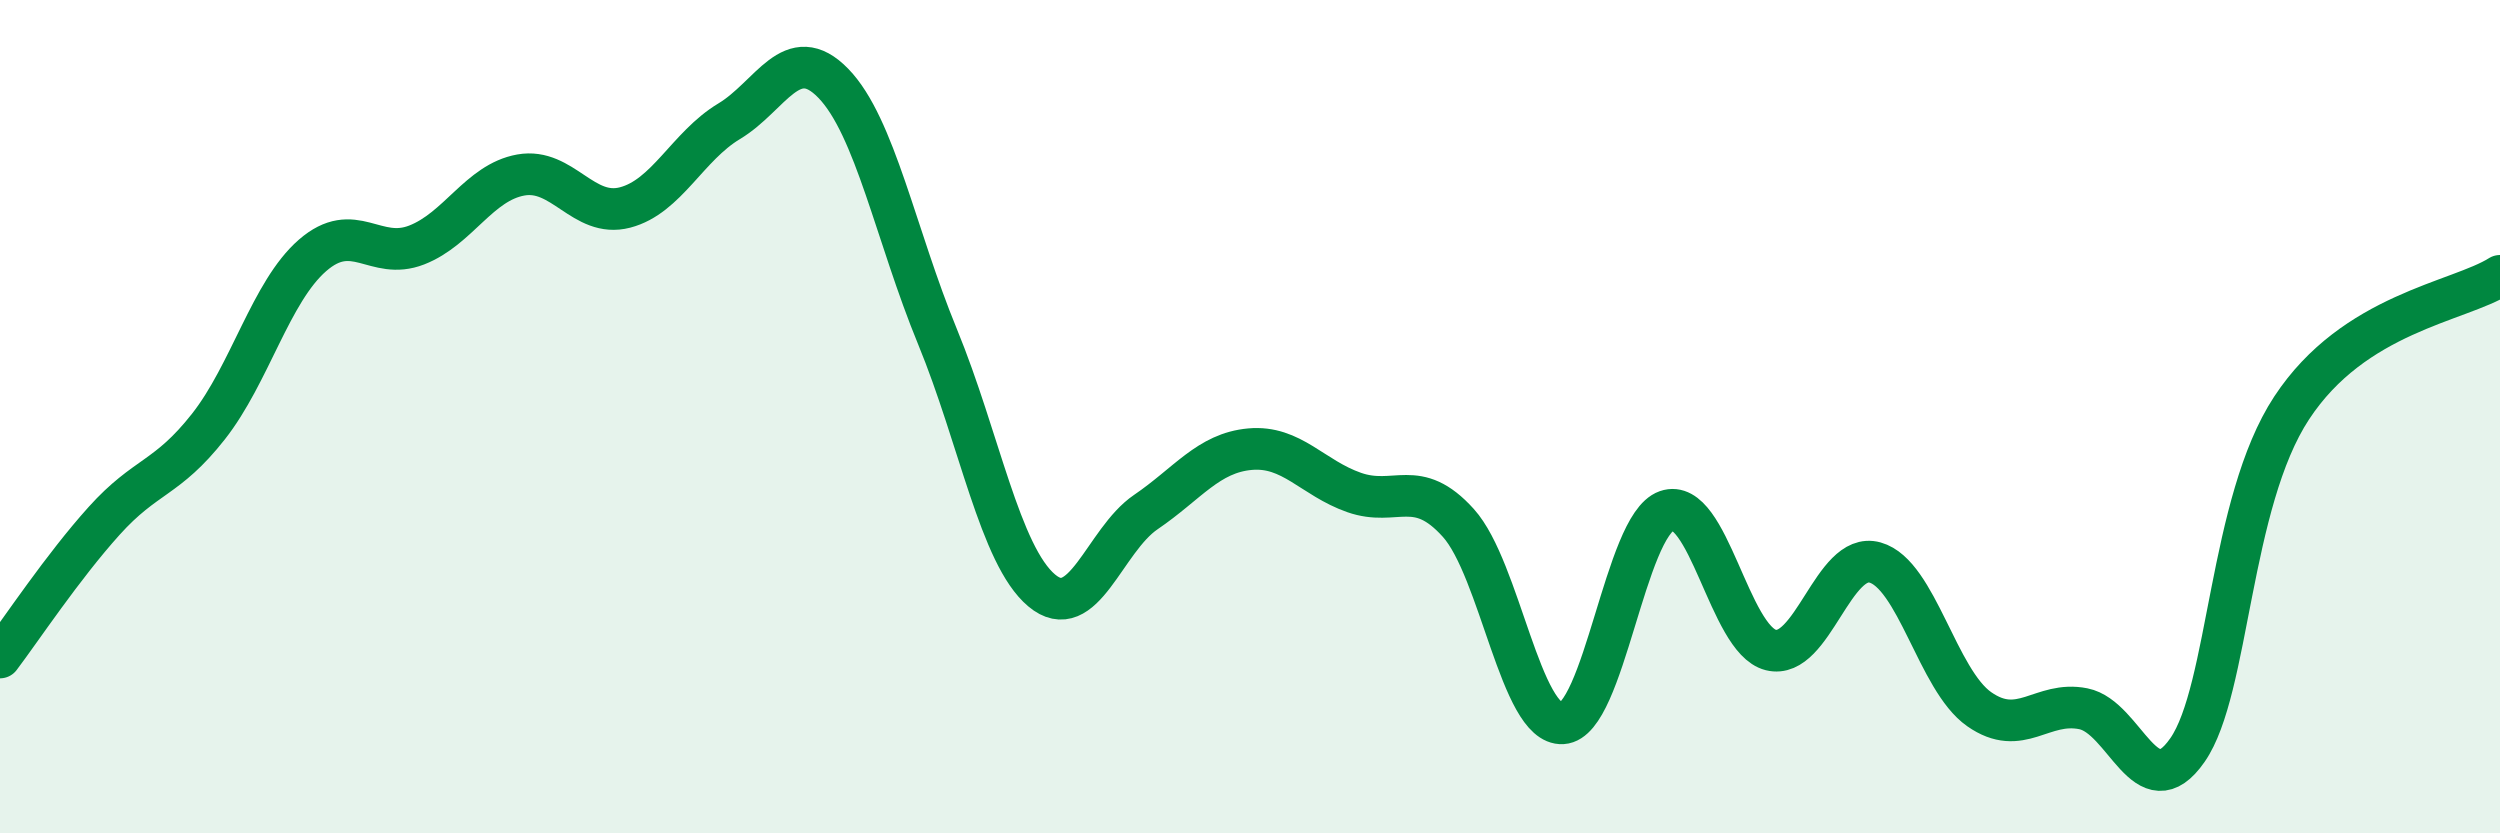
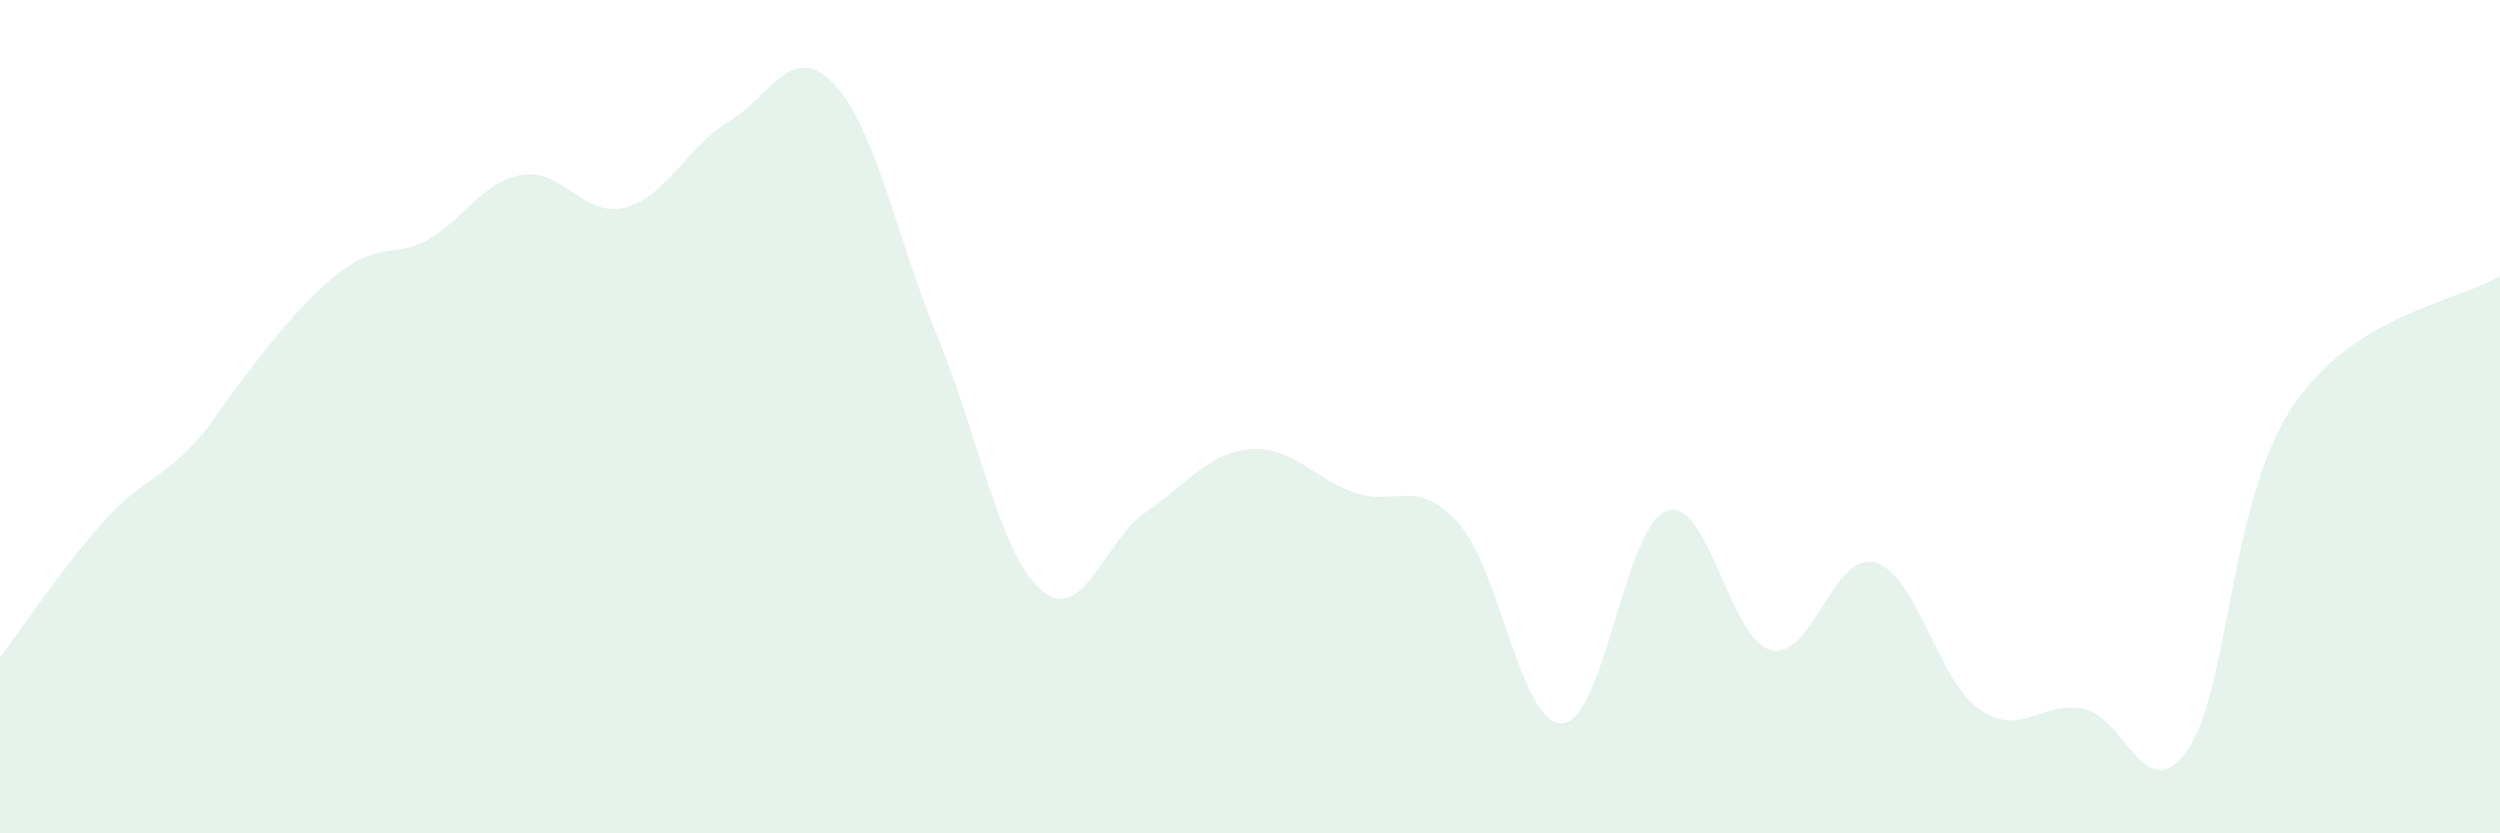
<svg xmlns="http://www.w3.org/2000/svg" width="60" height="20" viewBox="0 0 60 20">
-   <path d="M 0,15.78 C 0.5,15.12 1.5,13.61 2.5,12.5 C 3.5,11.39 4,11.51 5,10.24 C 6,8.97 6.5,7 7.5,6.13 C 8.5,5.26 9,6.27 10,5.88 C 11,5.49 11.5,4.38 12.5,4.2 C 13.5,4.02 14,5.24 15,4.98 C 16,4.72 16.5,3.51 17.5,2.91 C 18.5,2.31 19,0.97 20,2 C 21,3.03 21.5,5.65 22.5,8.08 C 23.5,10.51 24,13.33 25,14.17 C 26,15.01 26.5,12.97 27.5,12.29 C 28.5,11.61 29,10.87 30,10.78 C 31,10.69 31.5,11.47 32.5,11.82 C 33.5,12.17 34,11.44 35,12.55 C 36,13.66 36.5,17.42 37.5,17.36 C 38.5,17.3 39,12.61 40,12.26 C 41,11.91 41.5,15.35 42.5,15.6 C 43.5,15.85 44,13.22 45,13.5 C 46,13.78 46.5,16.32 47.5,17.02 C 48.5,17.72 49,16.81 50,17.01 C 51,17.21 51.5,19.44 52.5,18 C 53.5,16.56 53.5,12.07 55,9.79 C 56.5,7.51 59,7.25 60,6.62L60 20L0 20Z" fill="#008740" opacity="0.1" stroke-linecap="round" stroke-linejoin="round" />
-   <path d="M 0,15.78 C 0.5,15.12 1.5,13.61 2.5,12.5 C 3.5,11.39 4,11.51 5,10.24 C 6,8.97 6.5,7 7.5,6.13 C 8.5,5.26 9,6.27 10,5.88 C 11,5.49 11.5,4.38 12.5,4.2 C 13.5,4.02 14,5.24 15,4.98 C 16,4.72 16.5,3.51 17.5,2.91 C 18.5,2.31 19,0.97 20,2 C 21,3.03 21.5,5.65 22.5,8.08 C 23.5,10.51 24,13.33 25,14.17 C 26,15.01 26.5,12.97 27.5,12.29 C 28.5,11.61 29,10.87 30,10.78 C 31,10.69 31.5,11.47 32.5,11.82 C 33.5,12.17 34,11.44 35,12.55 C 36,13.66 36.5,17.42 37.5,17.36 C 38.5,17.3 39,12.61 40,12.26 C 41,11.91 41.5,15.35 42.5,15.6 C 43.5,15.85 44,13.22 45,13.5 C 46,13.78 46.5,16.32 47.5,17.02 C 48.5,17.72 49,16.81 50,17.01 C 51,17.21 51.5,19.44 52.5,18 C 53.5,16.56 53.5,12.07 55,9.79 C 56.5,7.51 59,7.25 60,6.62" stroke="#008740" stroke-width="1" fill="none" stroke-linecap="round" stroke-linejoin="round" />
+   <path d="M 0,15.78 C 0.5,15.12 1.5,13.61 2.5,12.5 C 3.5,11.39 4,11.51 5,10.24 C 8.5,5.26 9,6.27 10,5.88 C 11,5.49 11.5,4.38 12.5,4.2 C 13.5,4.02 14,5.24 15,4.98 C 16,4.72 16.5,3.51 17.5,2.91 C 18.5,2.31 19,0.97 20,2 C 21,3.03 21.5,5.65 22.5,8.08 C 23.5,10.51 24,13.33 25,14.17 C 26,15.01 26.5,12.97 27.5,12.29 C 28.5,11.61 29,10.87 30,10.78 C 31,10.69 31.5,11.47 32.5,11.82 C 33.5,12.17 34,11.44 35,12.55 C 36,13.66 36.5,17.42 37.5,17.36 C 38.5,17.3 39,12.61 40,12.26 C 41,11.91 41.5,15.35 42.5,15.6 C 43.5,15.85 44,13.22 45,13.5 C 46,13.78 46.5,16.32 47.5,17.02 C 48.5,17.72 49,16.81 50,17.01 C 51,17.21 51.5,19.44 52.5,18 C 53.5,16.56 53.5,12.07 55,9.79 C 56.5,7.51 59,7.25 60,6.62L60 20L0 20Z" fill="#008740" opacity="0.1" stroke-linecap="round" stroke-linejoin="round" />
</svg>